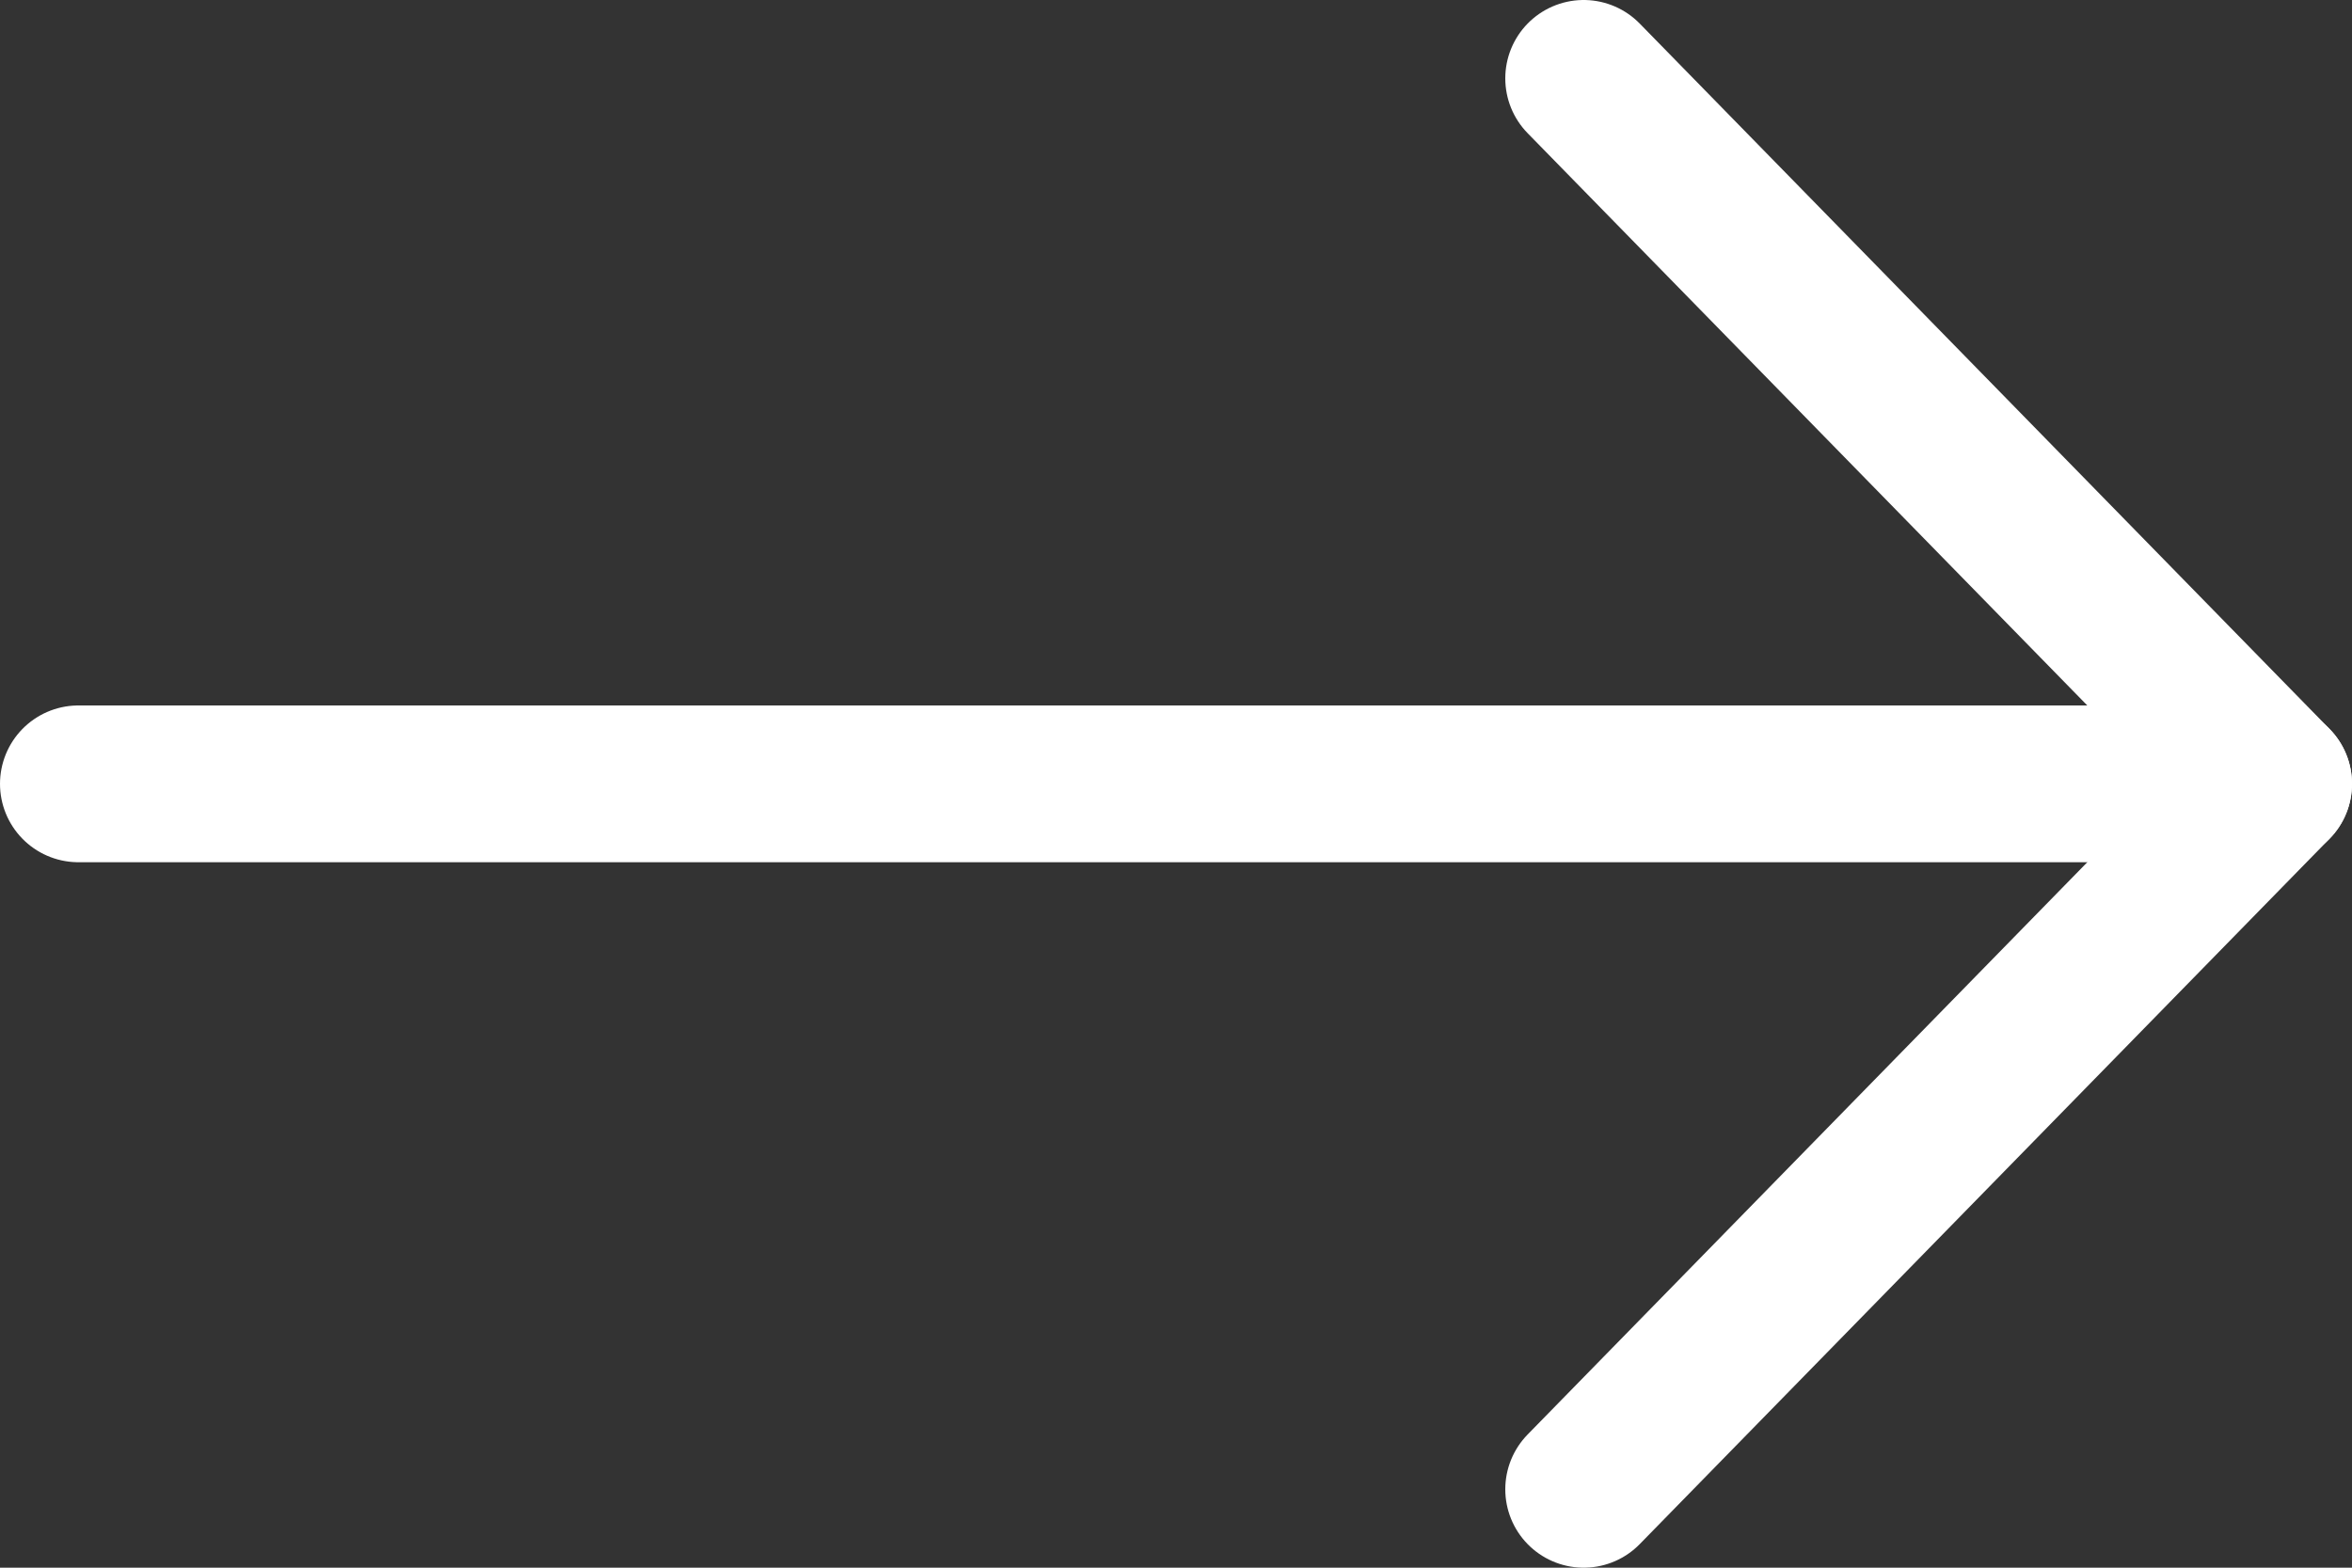
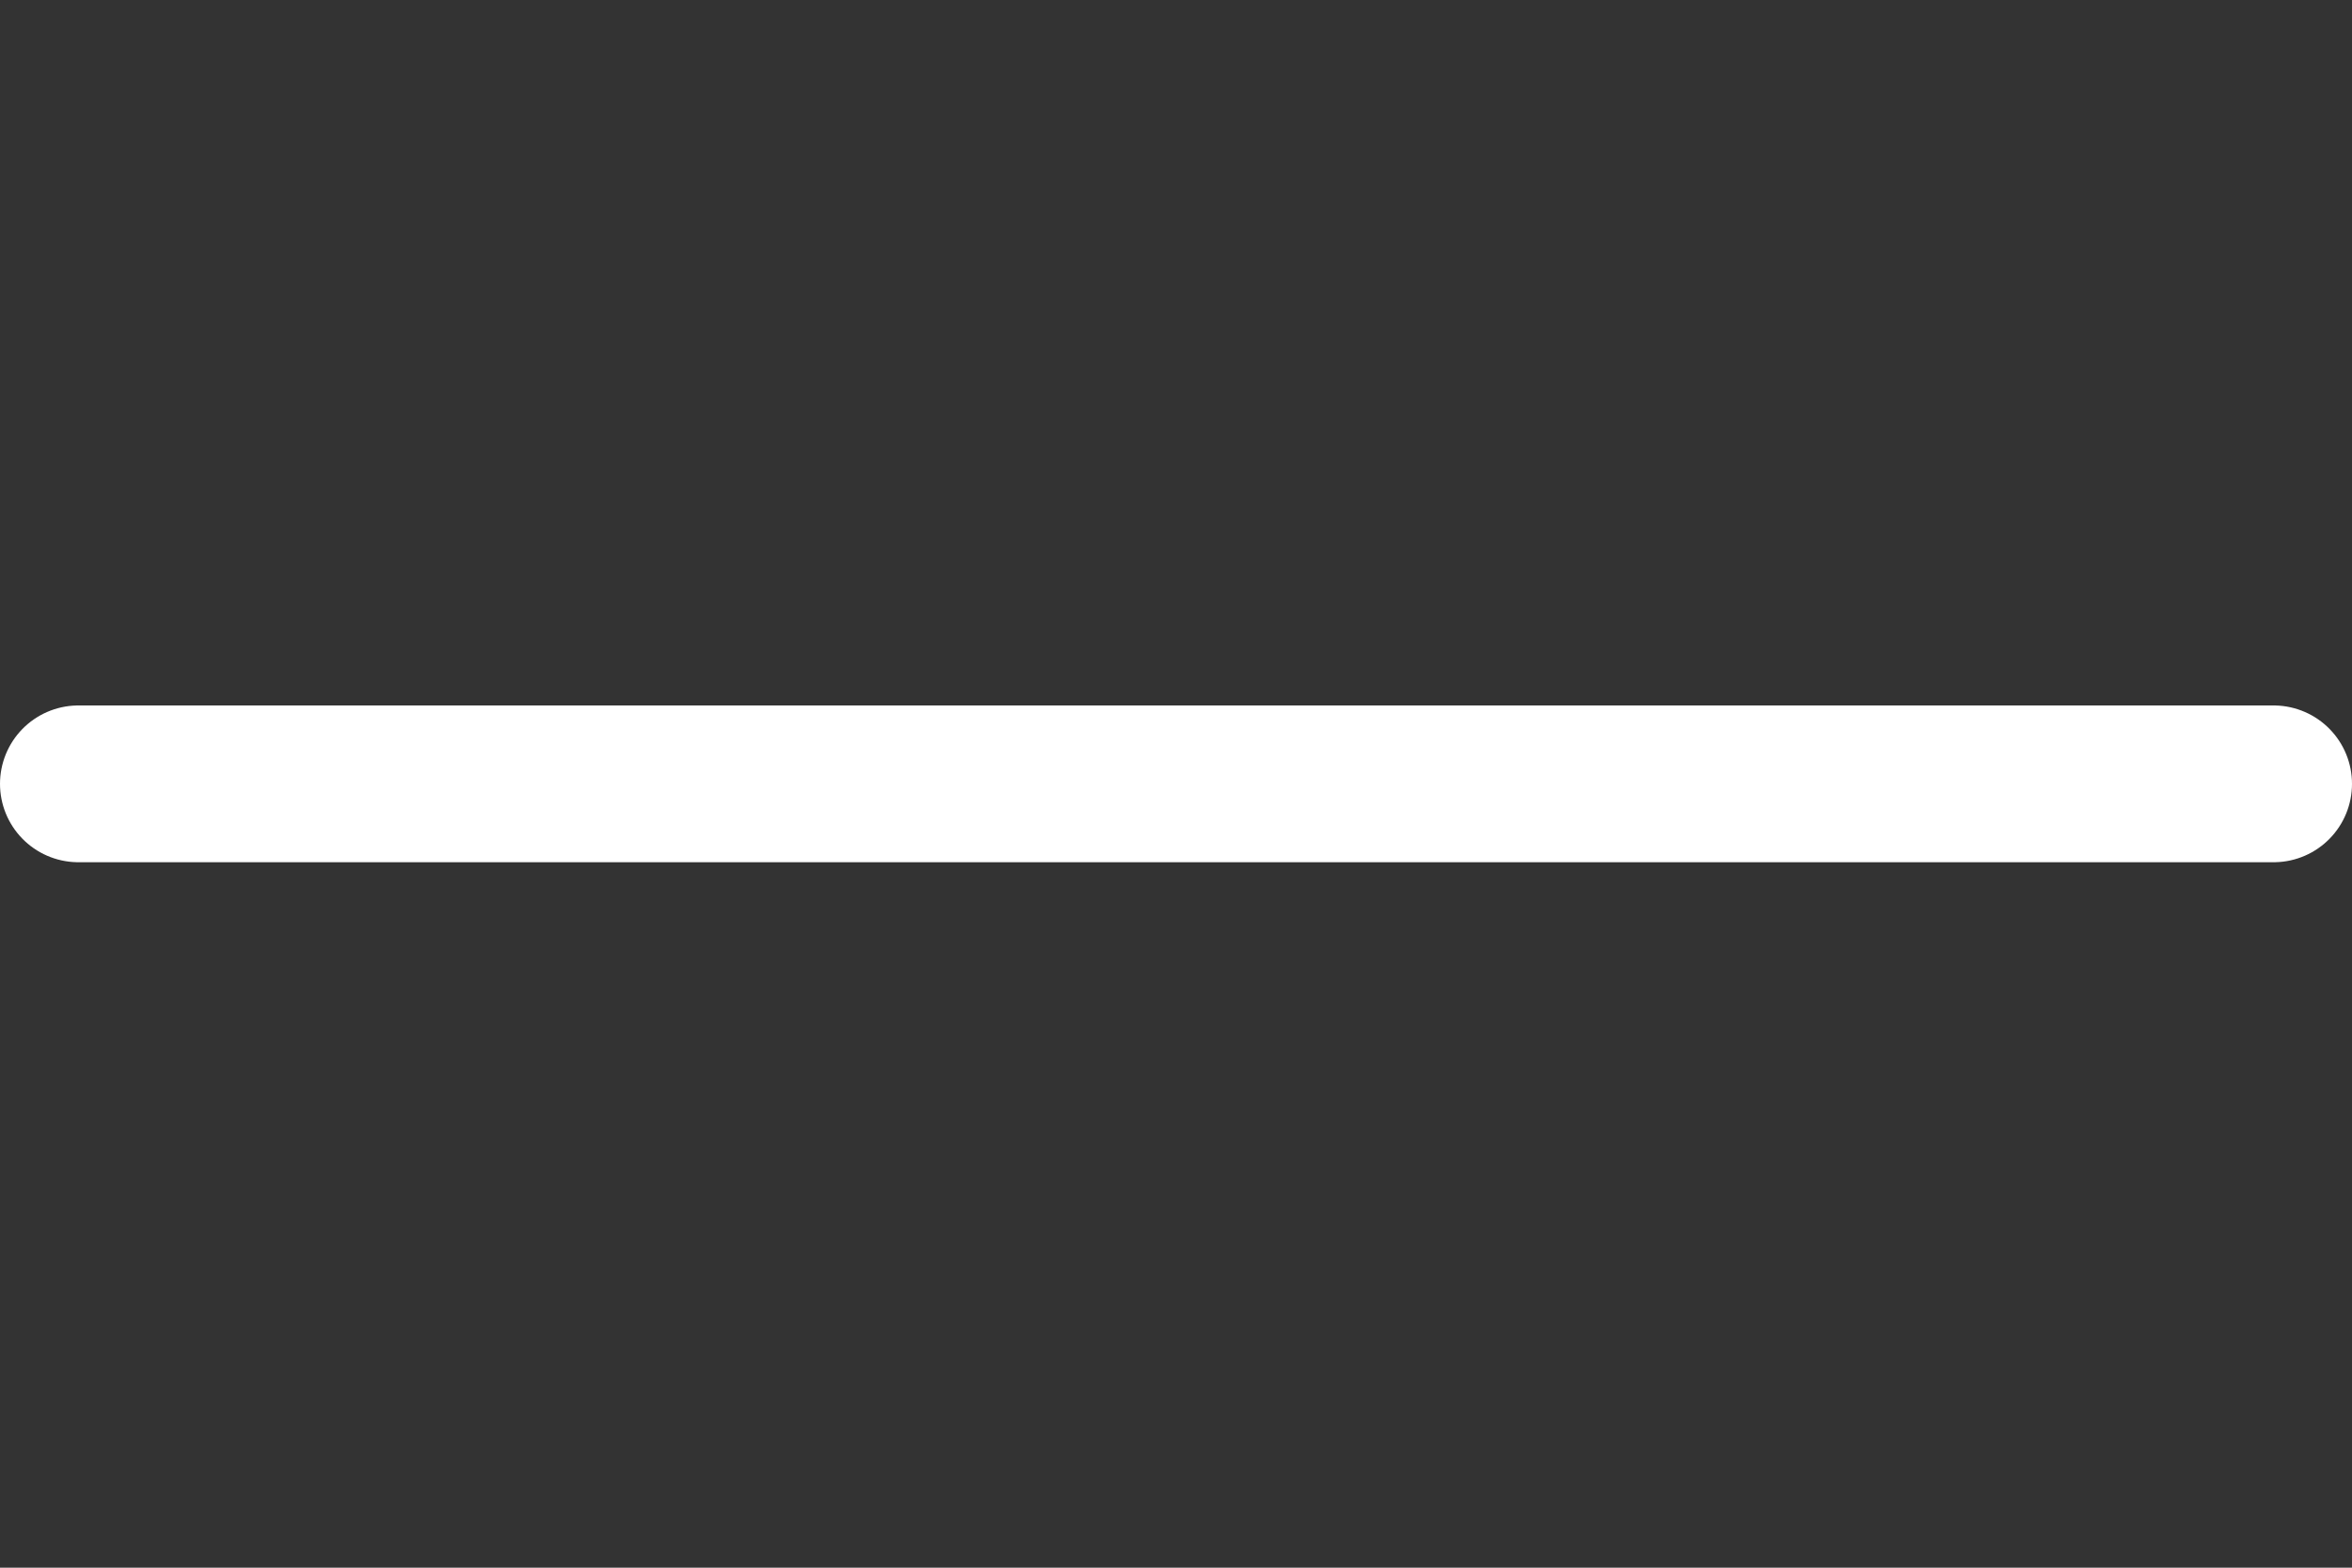
<svg xmlns="http://www.w3.org/2000/svg" width="15" height="10" viewBox="0 0 15 10" fill="none">
  <rect x="0" y="0" width="15" height="10" fill="#333333" stroke="none" />
-   <path d="M10.1 0.5L14.5 5L10.1 9.5" stroke="white" stroke-miterlimit="10" stroke-linecap="round" stroke-linejoin="round" />
  <path d="M14.5 5H0.5" stroke="white" stroke-miterlimit="10" stroke-linecap="round" stroke-linejoin="round" />
</svg>